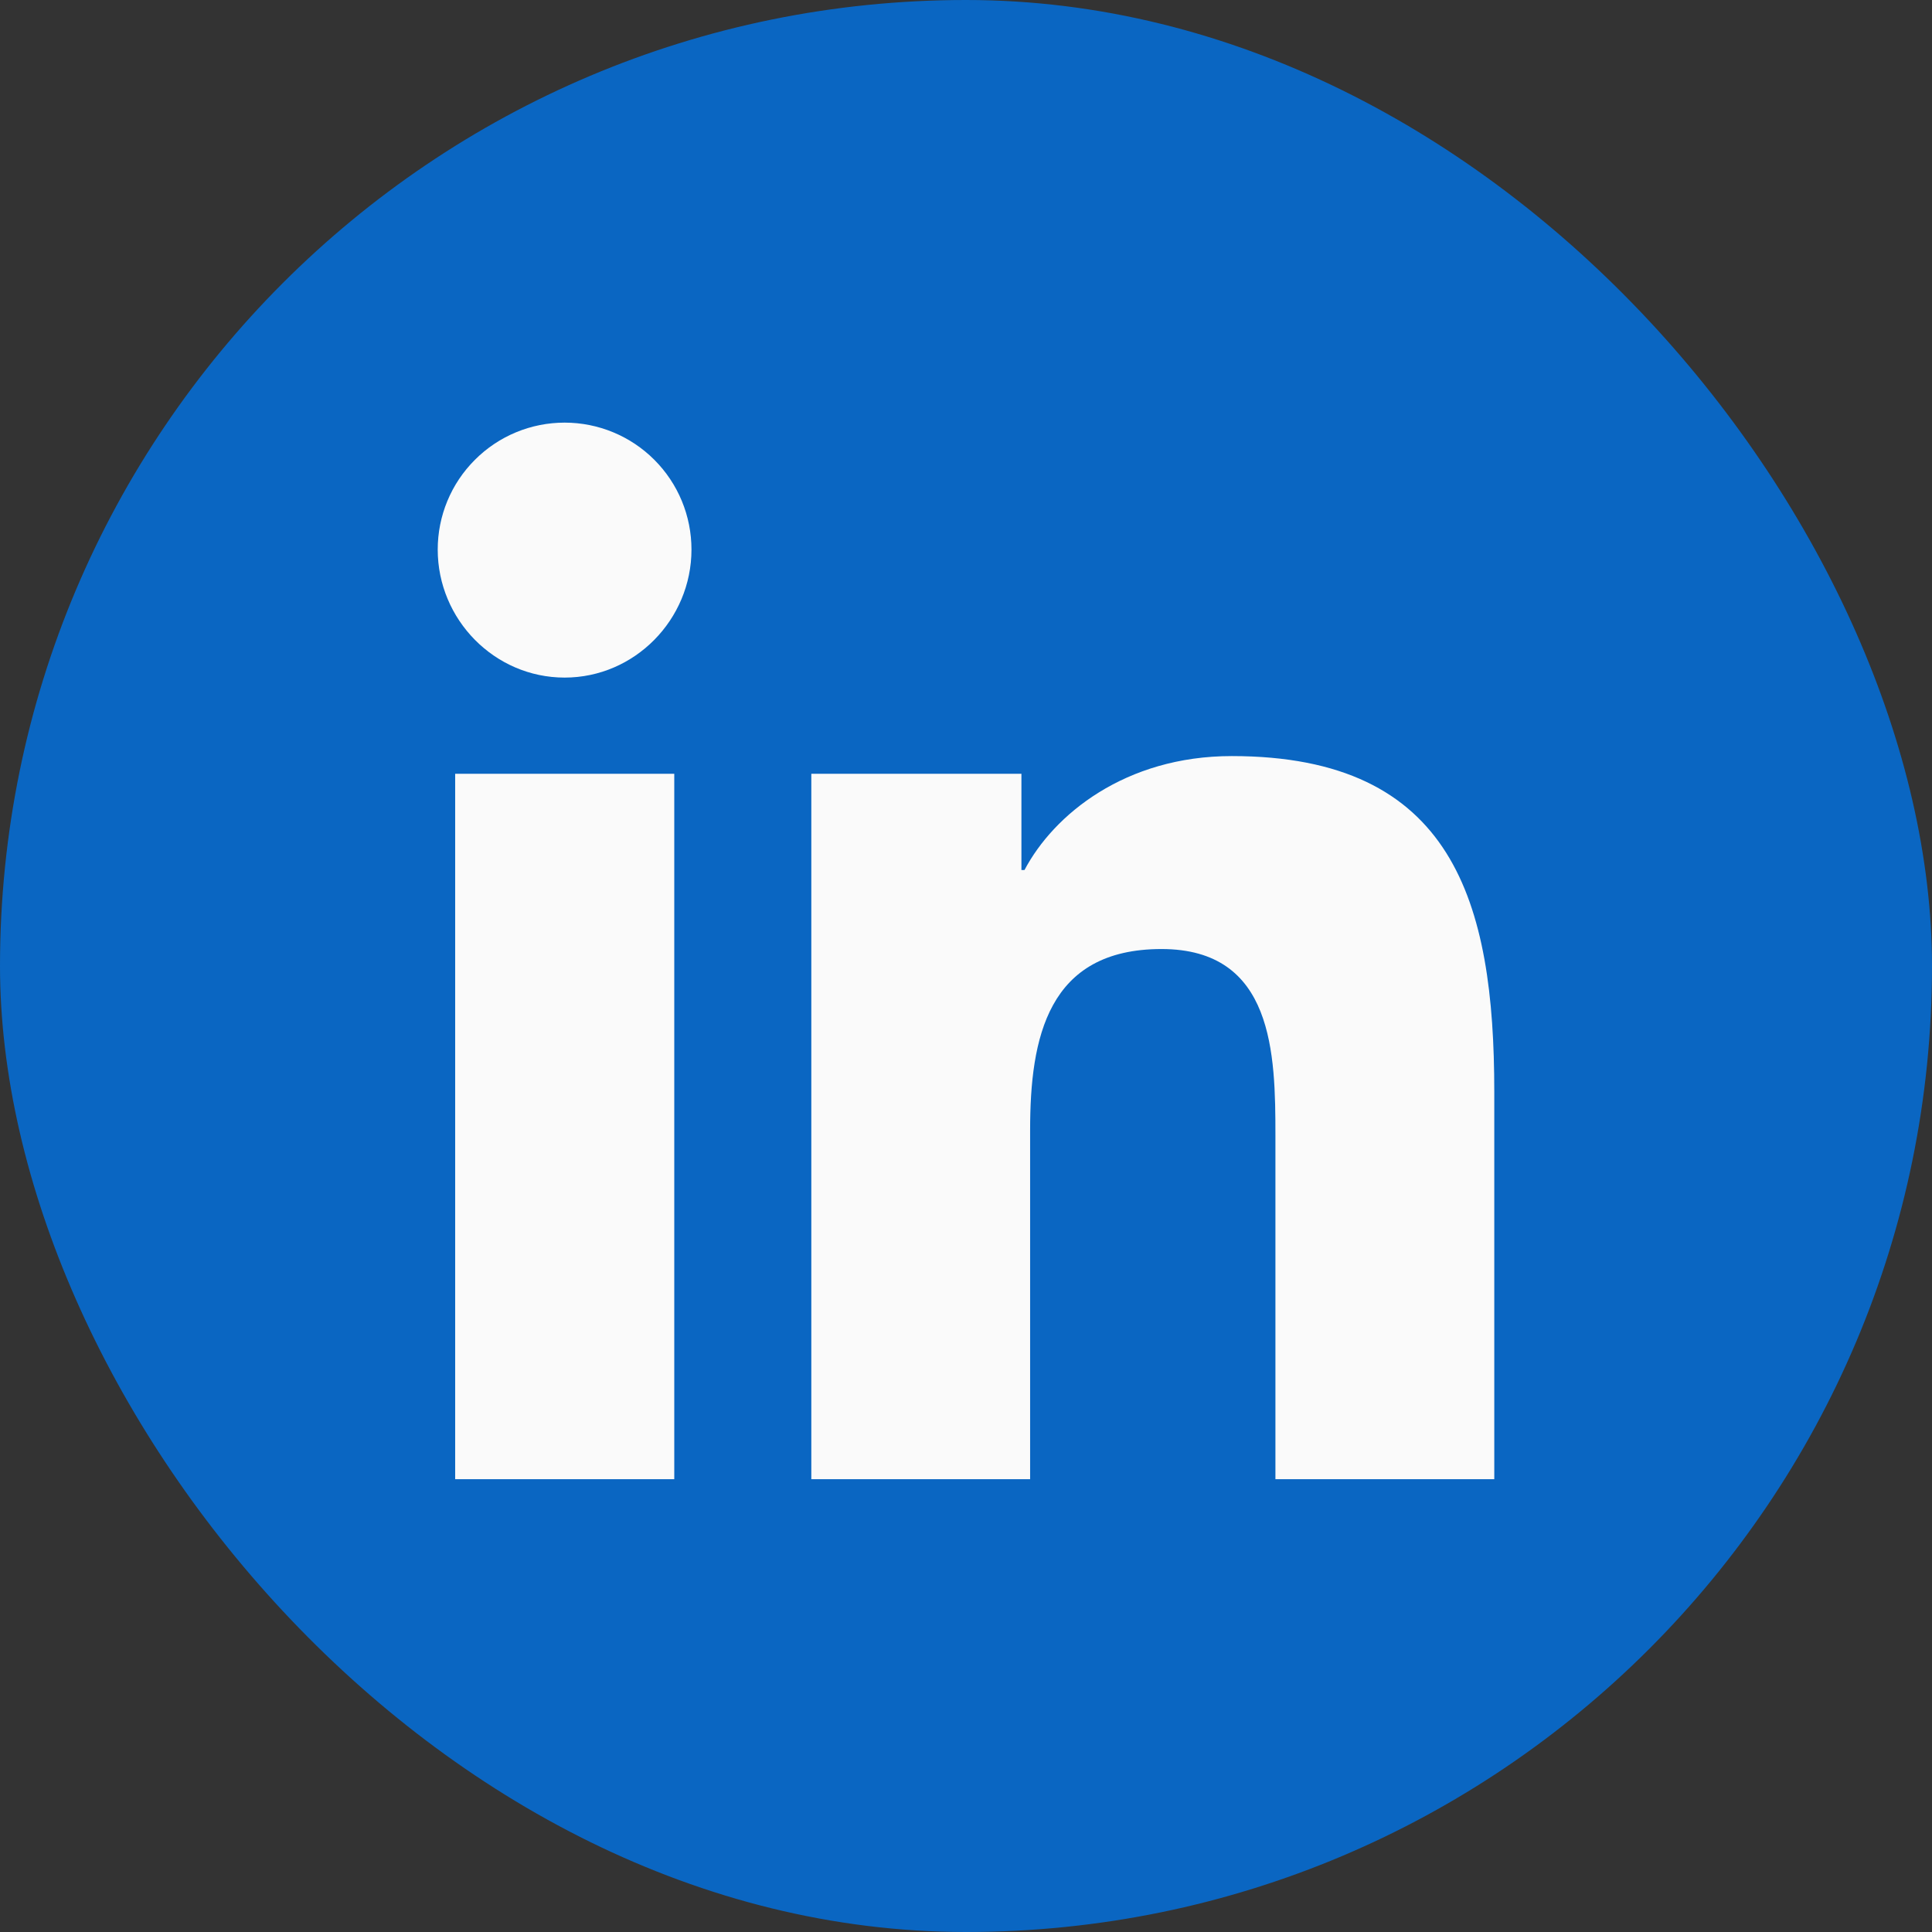
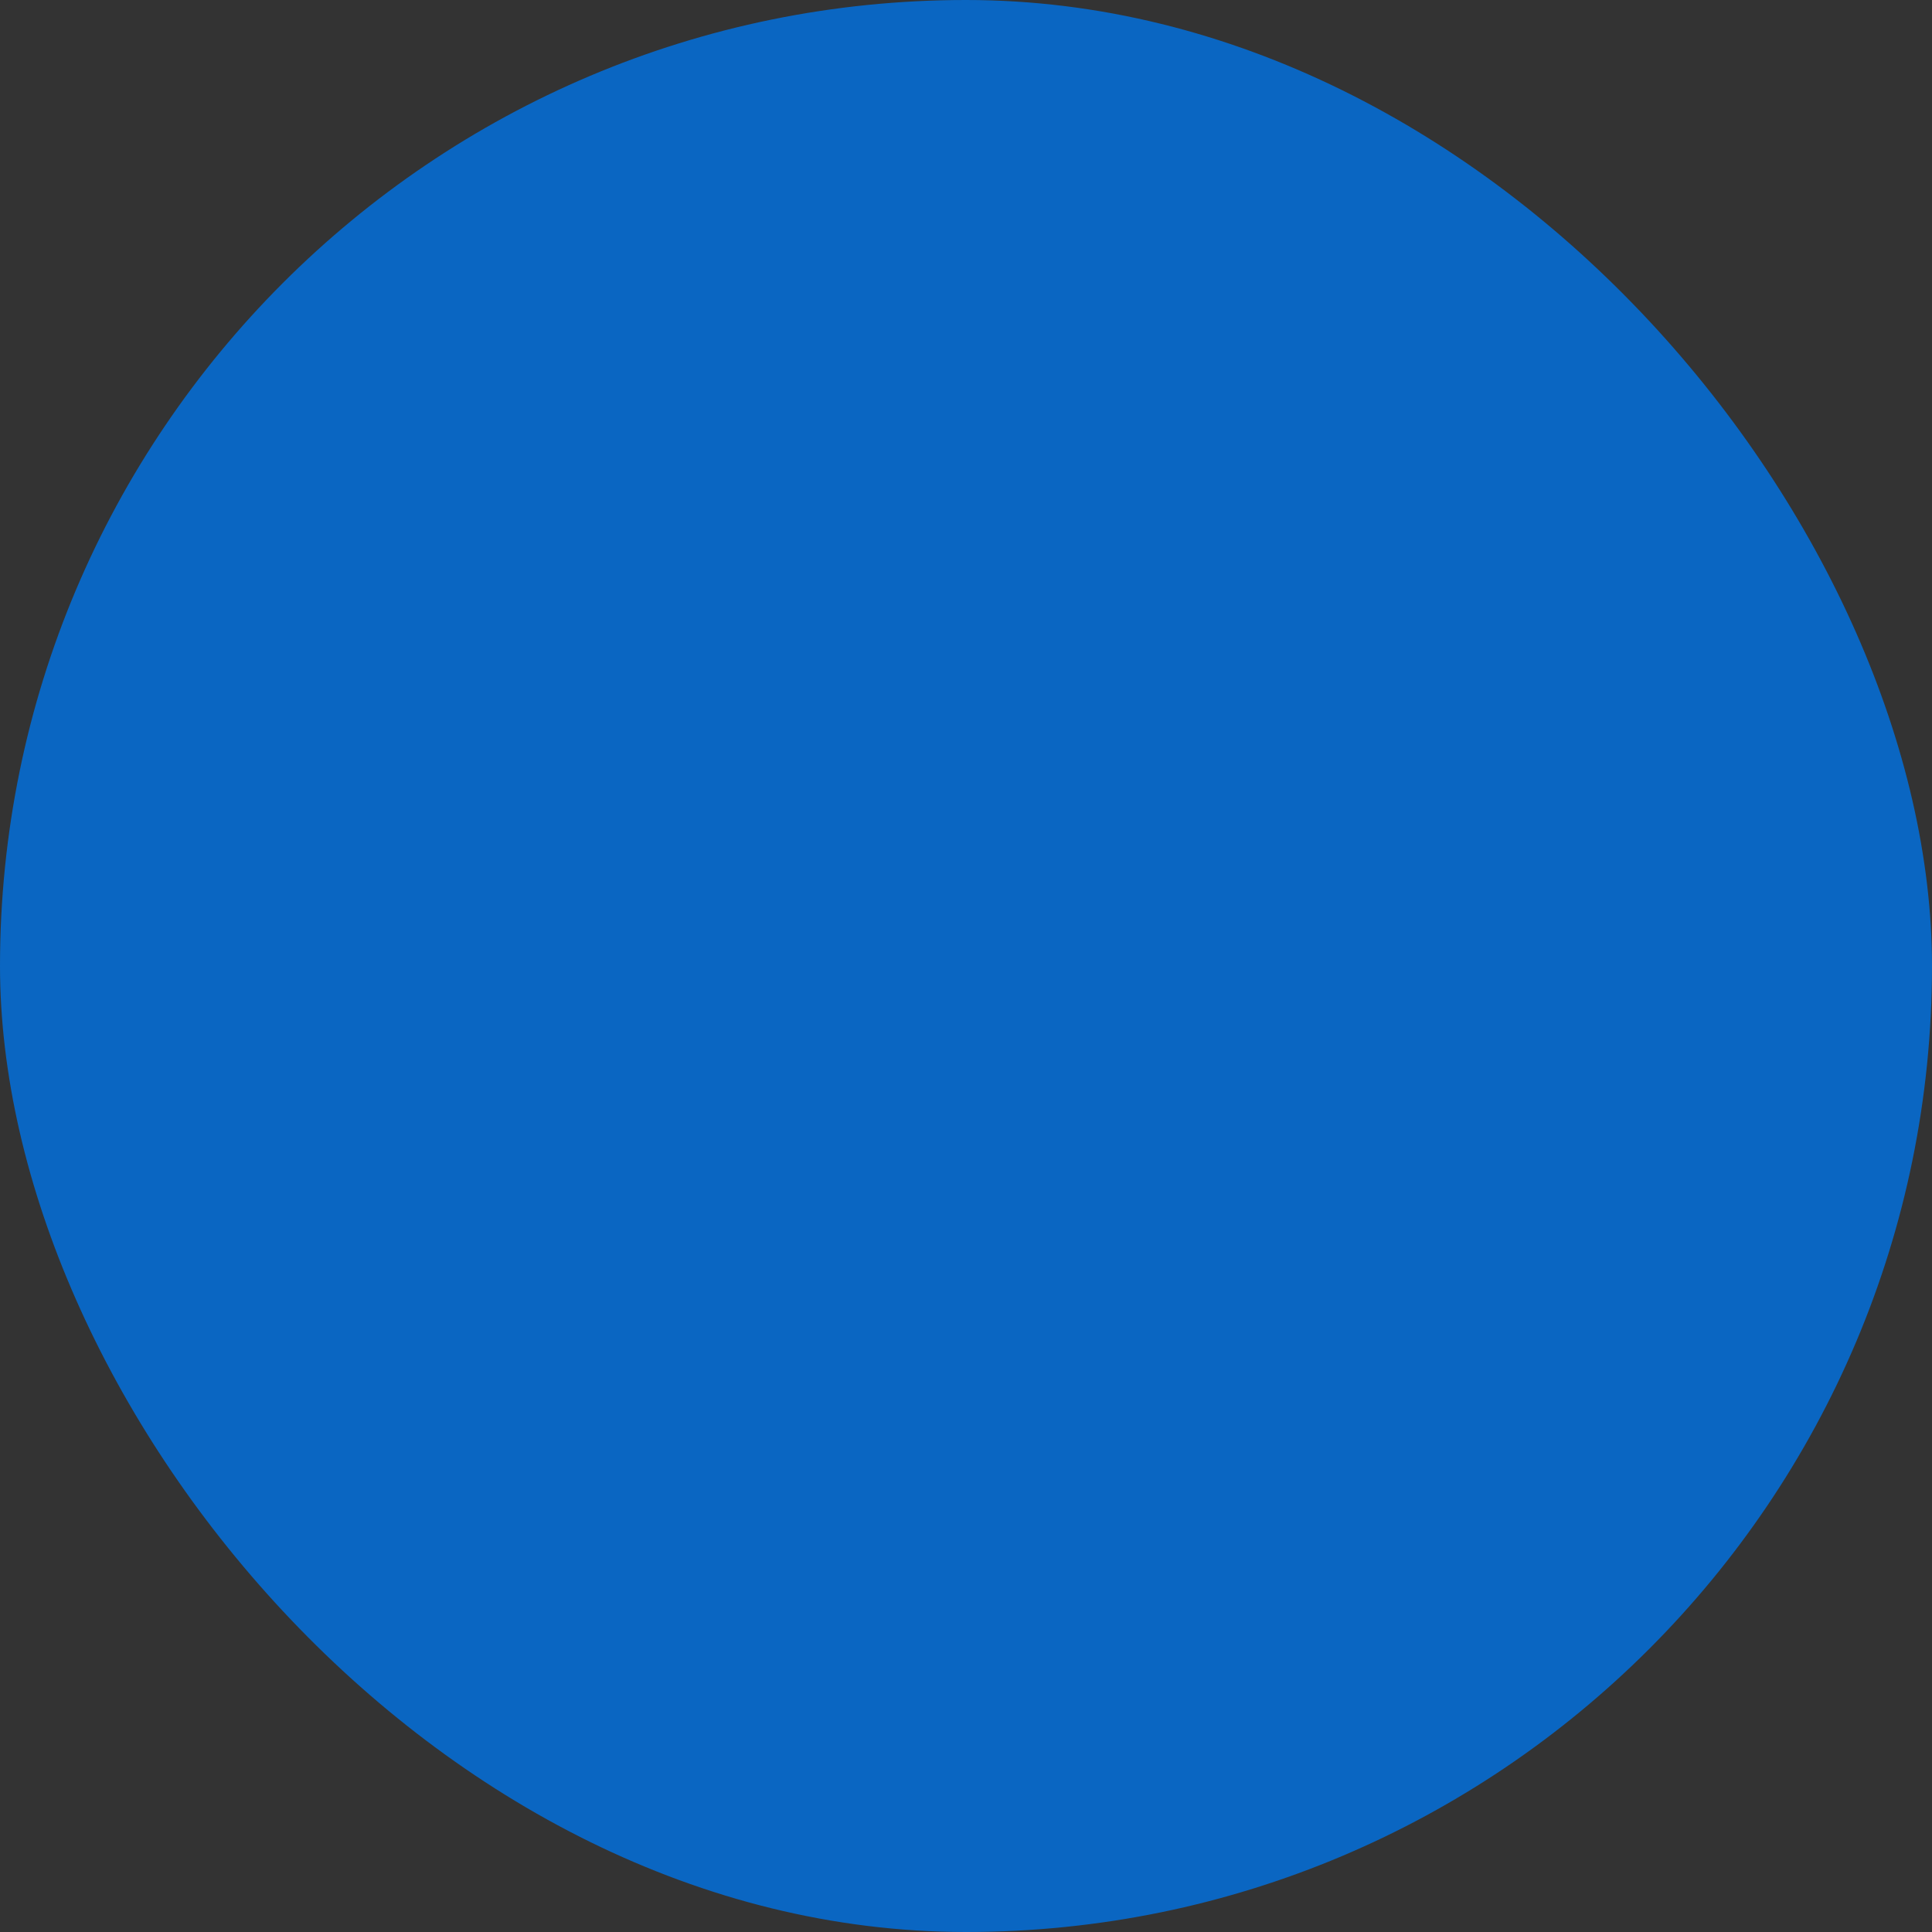
<svg xmlns="http://www.w3.org/2000/svg" width="32" height="32" viewBox="0 0 32 32" fill="none">
  <rect x="0" y="0" width="32" height="32" fill="#333333" stroke="none" />
  <rect width="32" height="32" rx="16" fill="#0A66C2" />
  <g clip-path="url(#clip0_424_1491)">
-     <path d="M11.168 24.5H7.539V12.816H11.168V24.5ZM9.352 11.223C8.191 11.223 7.25 10.262 7.25 9.102C7.25 8.544 7.471 8.01 7.866 7.616C8.26 7.221 8.794 7 9.352 7C9.909 7 10.444 7.221 10.838 7.616C11.232 8.01 11.453 8.544 11.453 9.102C11.453 10.262 10.512 11.223 9.352 11.223ZM24.746 24.5H21.125V18.812C21.125 17.457 21.098 15.719 19.238 15.719C17.352 15.719 17.062 17.191 17.062 18.715V24.5H13.438V12.816H16.918V14.41H16.969C17.453 13.492 18.637 12.523 20.402 12.523C24.074 12.523 24.75 14.941 24.75 18.082V24.5H24.746Z" fill="#FAFAFA" />
-   </g>
+     </g>
  <defs>
    <clipPath id="clip0_424_1491">
      <rect width="17.5" height="20" fill="white" transform="translate(7.25 6)" />
    </clipPath>
  </defs>
</svg>